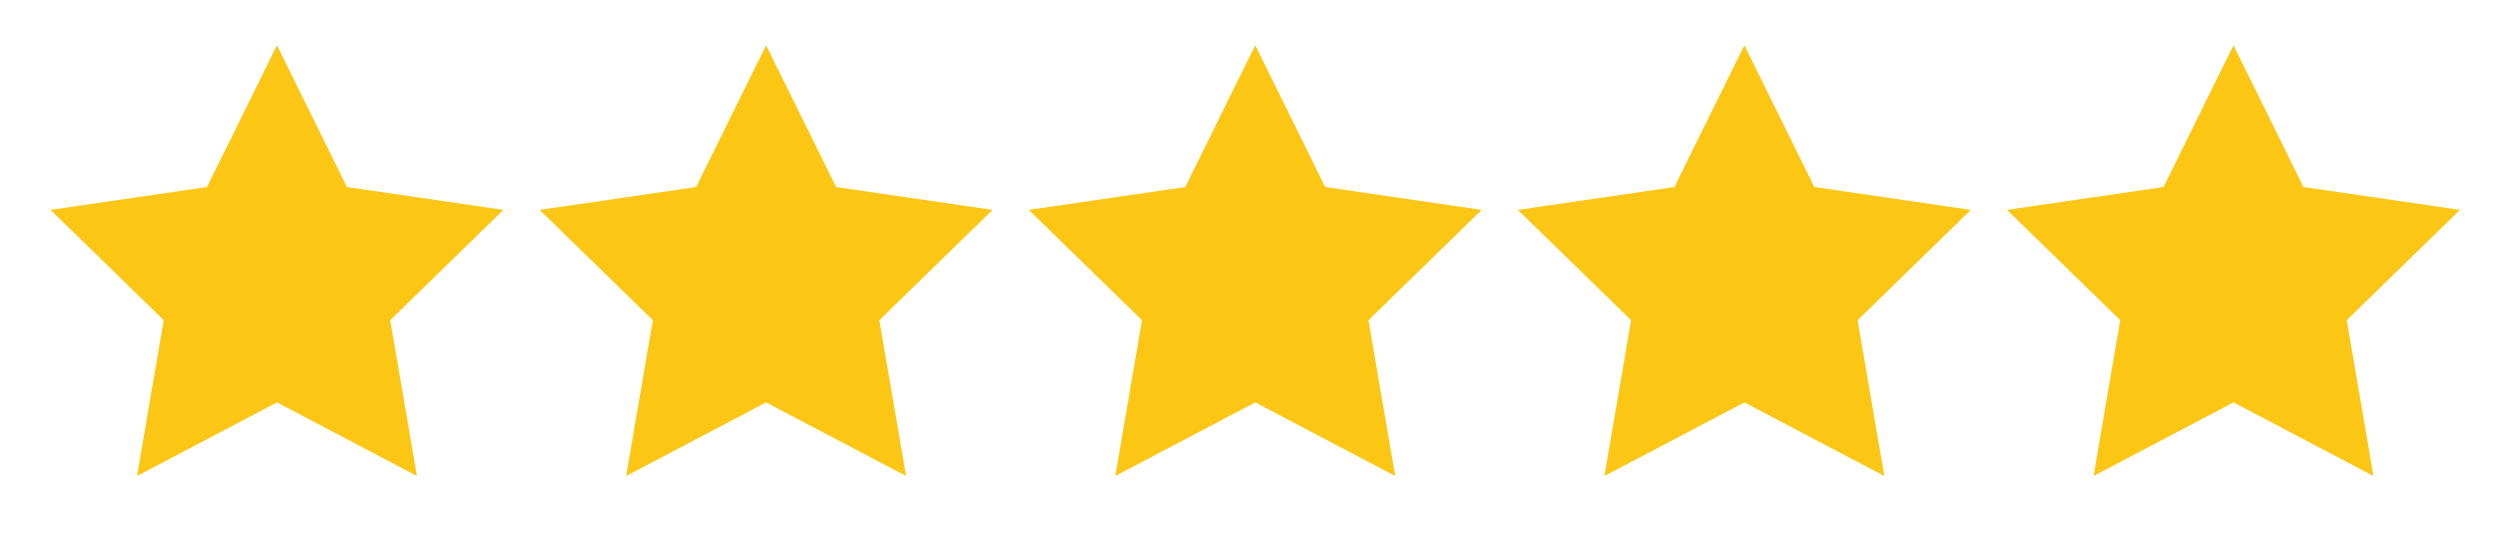
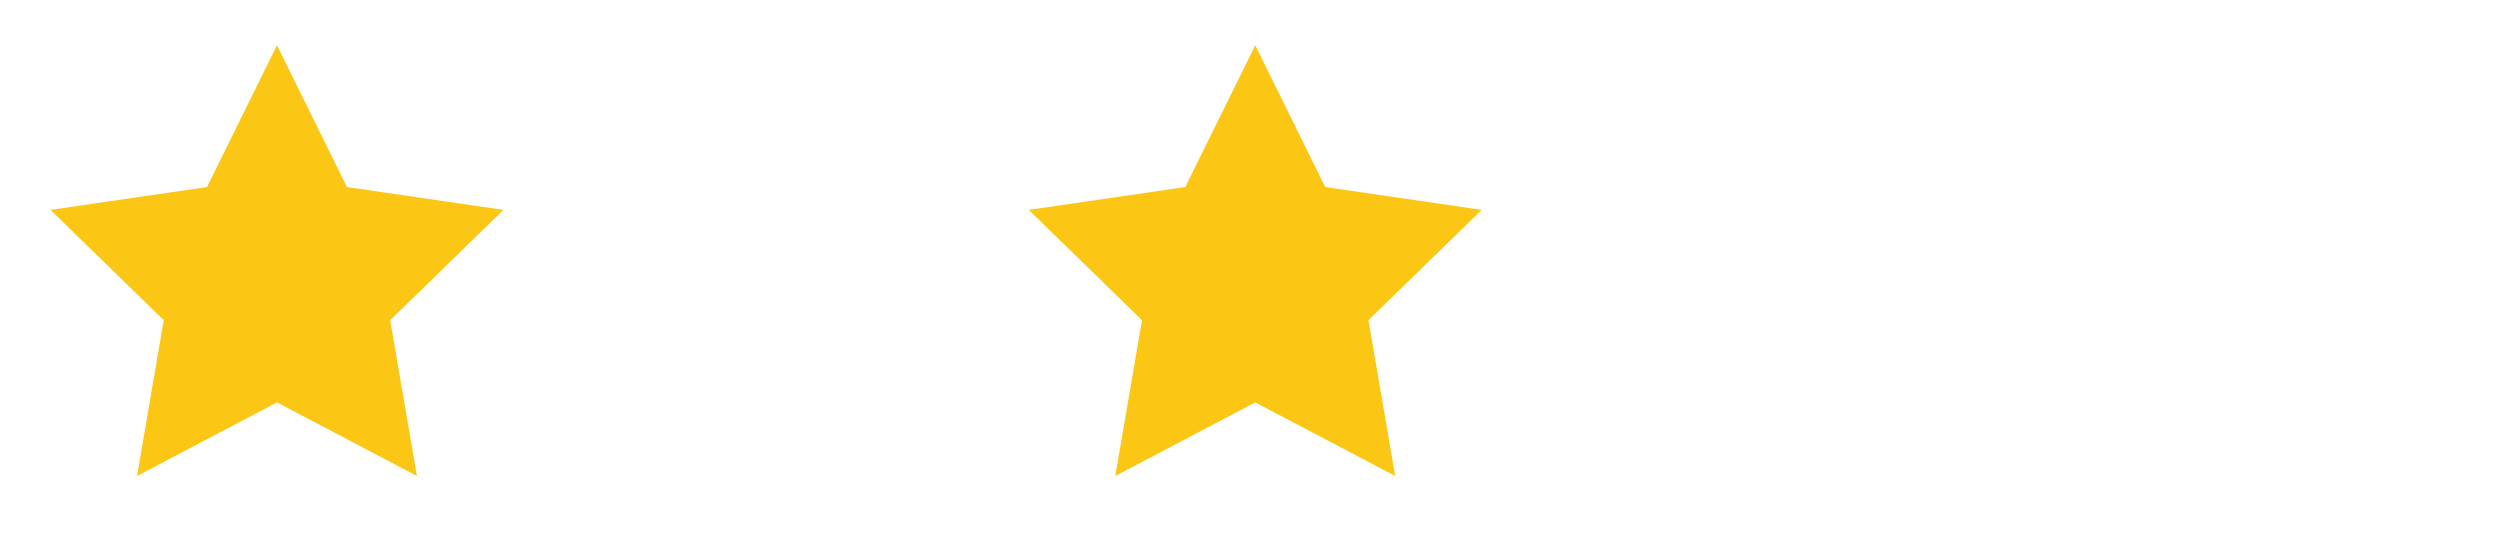
<svg xmlns="http://www.w3.org/2000/svg" width="92" height="20" viewBox="0 0 92 20" fill="none">
  <path d="M10.193 1.666L12.768 6.883L18.526 7.724L14.359 11.783L15.343 17.516L10.193 14.808L5.043 17.516L6.026 11.783L1.859 7.724L7.618 6.883L10.193 1.666Z" fill="#FCC614" />
-   <path d="M28.193 1.666L30.768 6.883L36.526 7.724L32.359 11.783L33.343 17.516L28.193 14.808L23.043 17.516L24.026 11.783L19.859 7.724L25.618 6.883L28.193 1.666Z" fill="#FCC614" />
  <path d="M46.193 1.666L48.768 6.883L54.526 7.724L50.359 11.783L51.343 17.516L46.193 14.808L41.043 17.516L42.026 11.783L37.859 7.724L43.618 6.883L46.193 1.666Z" fill="#FCC614" />
-   <path d="M64.193 1.666L66.768 6.883L72.526 7.724L68.359 11.783L69.343 17.516L64.193 14.808L59.043 17.516L60.026 11.783L55.859 7.724L61.618 6.883L64.193 1.666Z" fill="#FCC614" />
-   <path d="M82.193 1.666L84.768 6.883L90.526 7.724L86.359 11.783L87.343 17.516L82.193 14.808L77.043 17.516L78.026 11.783L73.859 7.724L79.618 6.883L82.193 1.666Z" fill="#FCC614" />
</svg>